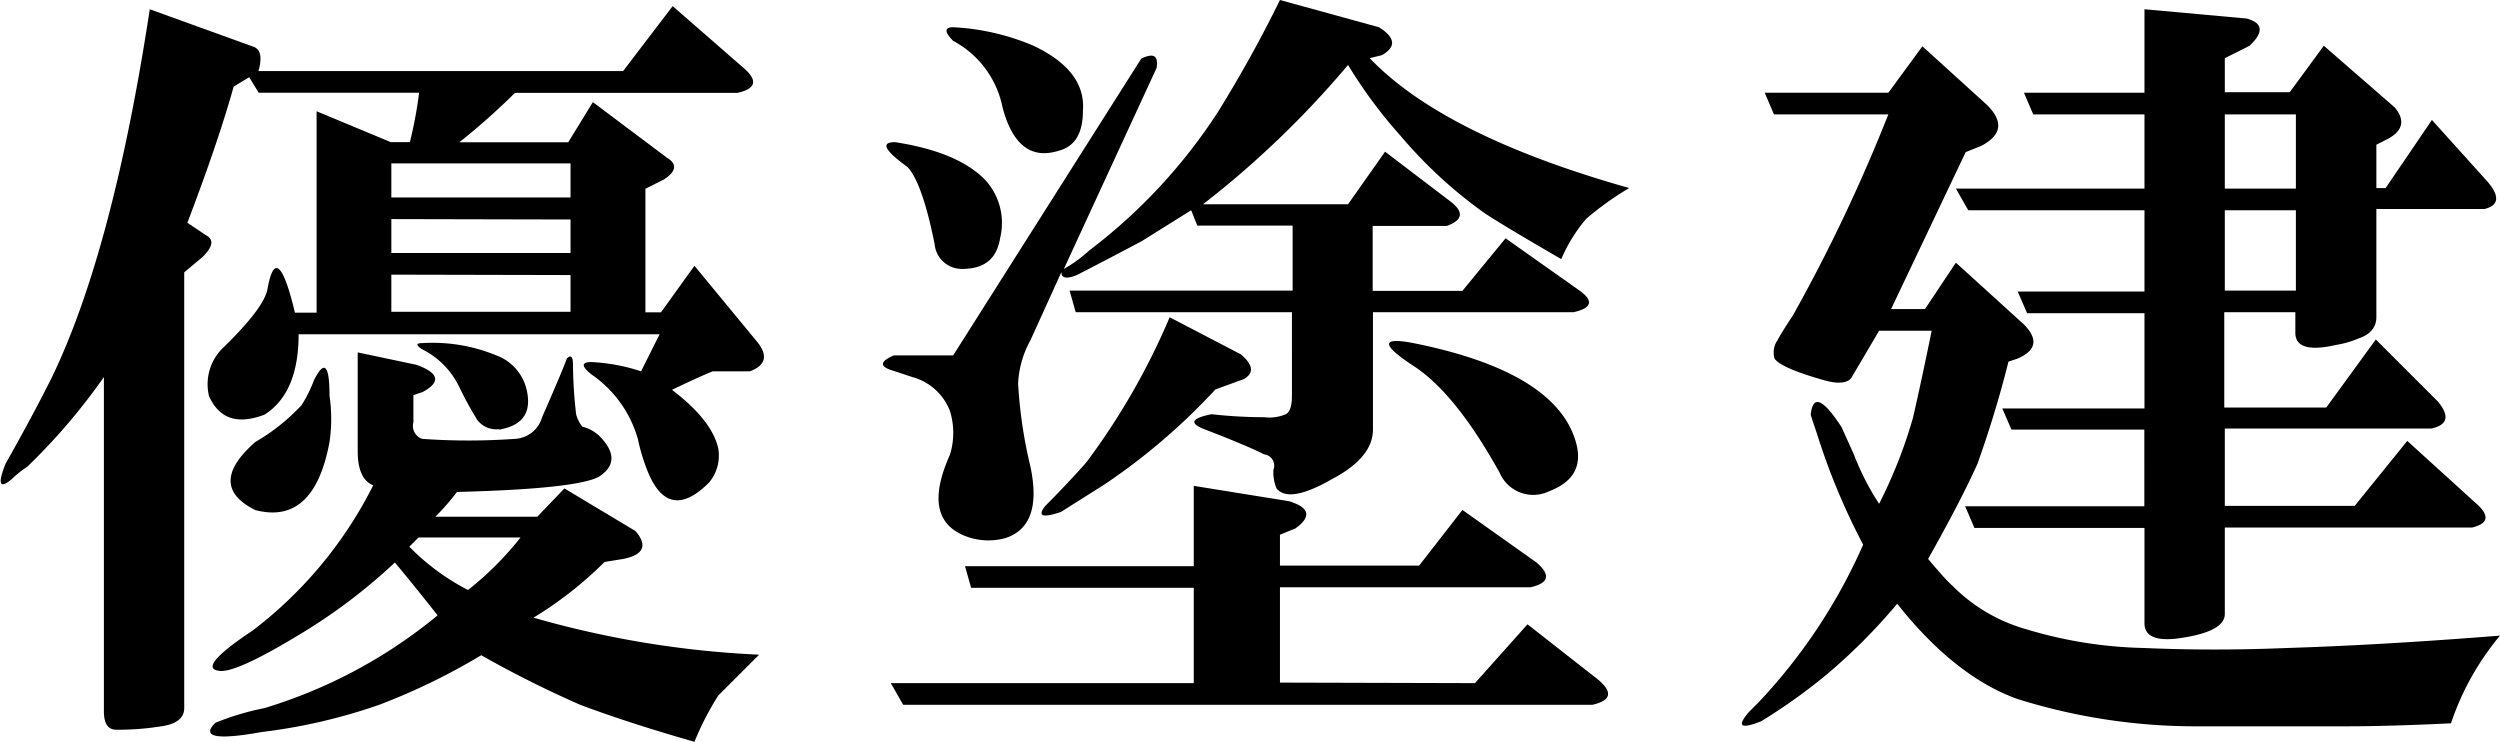
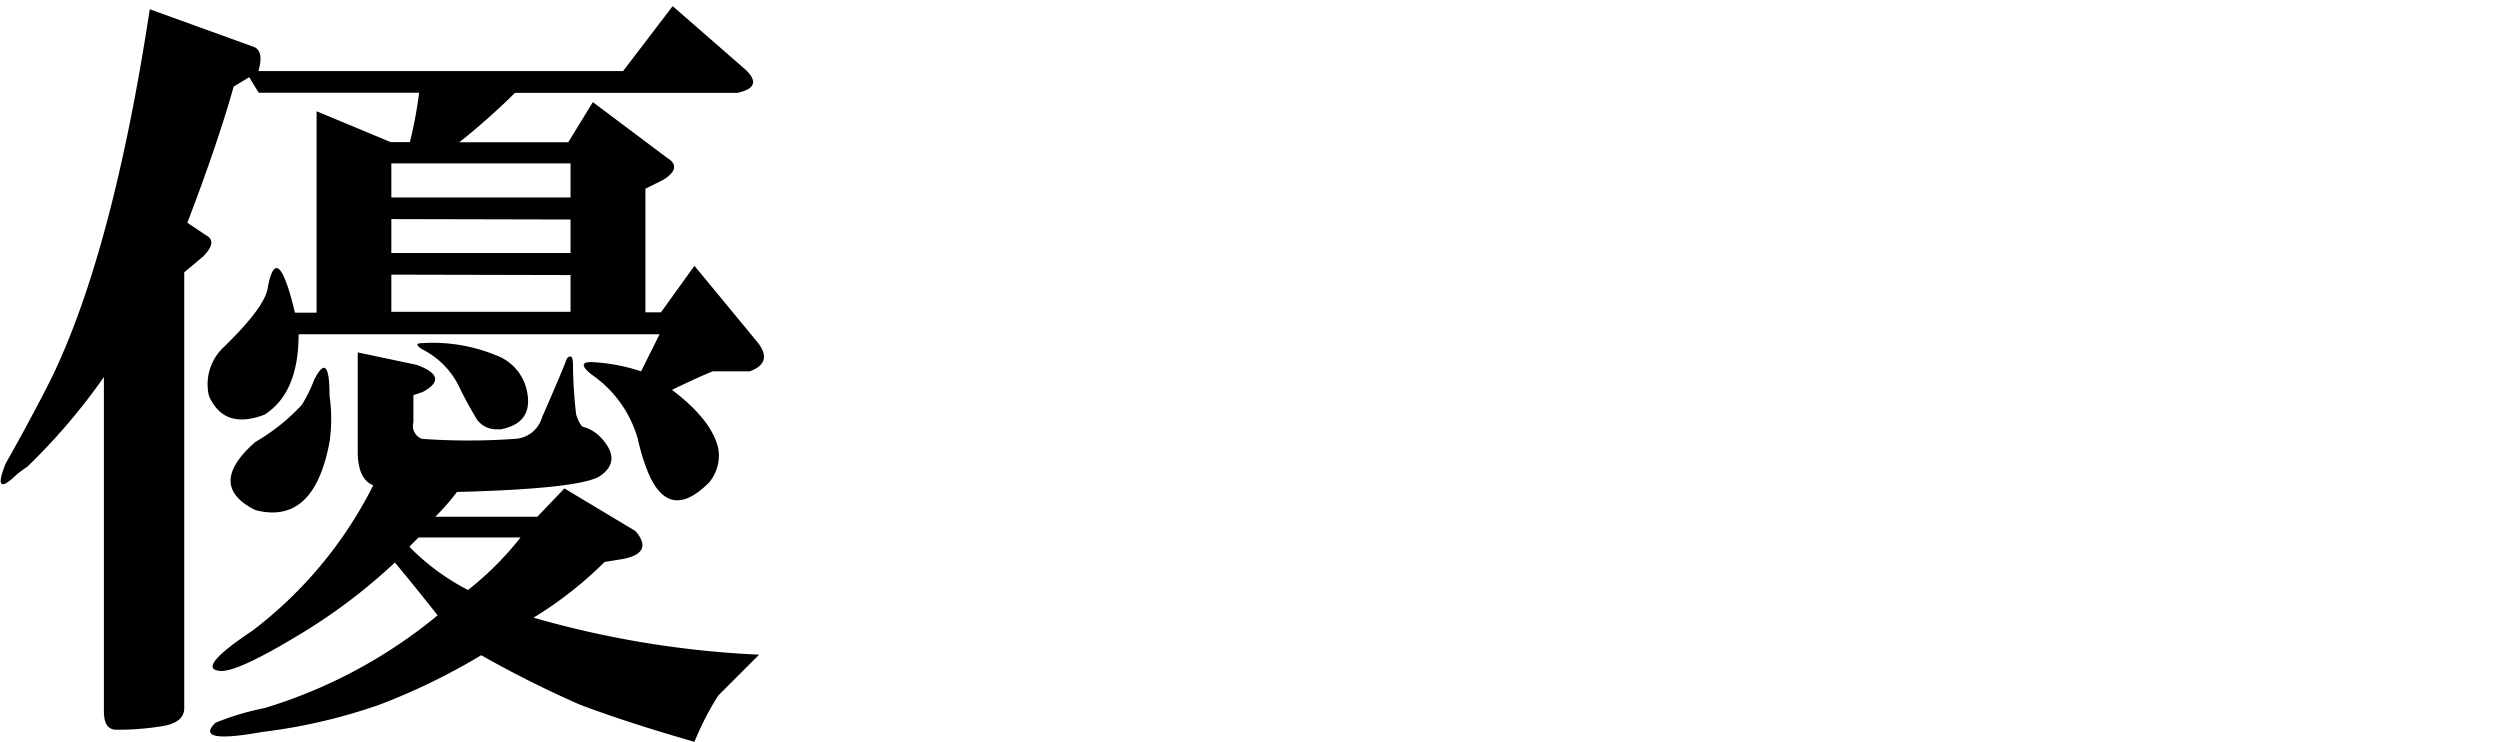
<svg xmlns="http://www.w3.org/2000/svg" id="レイヤー_1" data-name="レイヤー 1" viewBox="0 0 183.6 54.48">
  <title>logo_ken</title>
  <path d="M7.63,27.69A45.08,45.08,0,0,1,2,34.28a7.43,7.43,0,0,0-1.13.9c-.91.76-1.06.38-.46-1.13,1.37-2.42,2.5-4.54,3.41-6.36Q8.3,18.39,11,.68L18.52,3.4c.61.16.76.76.46,1.82H45.76L49.4.45,54.62,5c1.05.91.9,1.52-.46,1.82H37.82a50,50,0,0,1-4.09,3.63h8l1.81-2.95,5.45,4.09c.76.45.68,1-.23,1.59l-1.36.68v9.08h1.14L51,19.52,55.52,25c.91,1.06.76,1.82-.45,2.27H52.35c-.76.3-1.75.76-3,1.36,2,1.52,3.1,2.95,3.4,4.31a3.07,3.07,0,0,1-.68,2.5q-3,3-4.54-.91a14.25,14.25,0,0,1-.68-2.27,8.59,8.59,0,0,0-3.41-4.76c-.76-.61-.76-.91,0-.91a13.64,13.64,0,0,1,3.64.68l1.36-2.72H21.93q0,4.31-2.5,5.9c-2,.76-3.33.3-4.08-1.36a3.72,3.72,0,0,1,1.13-3.64q3-2.94,3.18-4.31c.45-2.42,1.13-1.82,2,1.82h1.59V8.17l5.45,2.27H30.1a30.86,30.86,0,0,0,.68-3.63H19L18.3,5.67l-1.14.69q-1.14,4.08-3.4,10l1.36.91c.6.31.53.84-.23,1.59L13.53,20V52c0,.76-.61,1.21-1.82,1.36a19.6,19.6,0,0,1-3.17.23c-.61,0-.91-.45-.91-1.36Zm33.82,8.18L46.67,39c.91,1.06.6,1.75-.91,2.05l-1.36.22a27.87,27.87,0,0,1-5.22,4.09,71.56,71.56,0,0,0,16.57,2.72l-3,3A21.15,21.15,0,0,0,51,54.48c-3.17-.91-6-1.82-8.39-2.72a79.54,79.54,0,0,1-7.27-3.64,46.77,46.77,0,0,1-7.49,3.64,41.06,41.06,0,0,1-8.63,2q-5,.9-3.4-.68A19.9,19.9,0,0,1,19.43,52a36.61,36.61,0,0,0,12.71-6.81Q30.33,42.9,29,41.31a41.31,41.31,0,0,1-7.27,5.45q-4.54,2.73-5.67,2.5c-1.06-.15-.23-1.14,2.49-2.95a30.71,30.71,0,0,0,8.86-10.67c-.76-.3-1.14-1.14-1.14-2.5V25.88l4.31.91q2.5.9.46,2l-.68.23v2A1,1,0,0,0,31,32.23a47.9,47.9,0,0,0,6.81,0,2.18,2.18,0,0,0,2-1.59c1.06-2.41,1.66-3.85,1.82-4.31.3-.3.45-.15.45.46a33.62,33.62,0,0,0,.23,3.63,2.51,2.51,0,0,0,.45.91A2.89,2.89,0,0,1,44,32q1.81,1.82,0,3-1.59.9-10.44,1.13a17.39,17.39,0,0,1-1.59,1.82h7.49Zm-22.7-3.41a14.72,14.72,0,0,0,3.41-2.72,10.26,10.26,0,0,0,.9-1.82q1.14-2.27,1.14,1.14a11.76,11.76,0,0,1,0,3.4q-1.14,6.13-5.45,5Q15.12,35.65,18.75,32.46ZM28.74,12v2.5H41.9V12Zm0,4.09v2.49H41.9V16.12Zm0,4.08v2.73H41.9V20.2Zm2,19.3-.68.68a16.81,16.81,0,0,0,4.31,3.18,23.09,23.09,0,0,0,3.86-3.86Zm5.9-7.95a1.76,1.76,0,0,1-1.59-.68,26.92,26.92,0,0,1-1.36-2.5A6,6,0,0,0,31,25.65q-.69-.45,0-.45a12.26,12.26,0,0,1,5.45.9,3.55,3.55,0,0,1,2.27,2.73C39,30.34,38.35,31.25,36.68,31.55Z" />
-   <path d="M94.93,16.57h-7l-.45-1.13-3.63,2.27q-3,1.59-4.77,2.49c-.76.31-1.13.23-1.13-.22l-2.27,5a7.26,7.26,0,0,0-.91,3.18,34.23,34.23,0,0,0,.91,6.13c.6,2.87,0,4.61-1.82,5.22a4.67,4.67,0,0,1-3.18-.23c-2-.91-2.27-2.87-.91-5.9a5.45,5.45,0,0,0,0-3.18A4.11,4.11,0,0,0,67,27.69l-1.36-.45q-1.59-.45,0-1.14H70L83.81,4.31c.91-.45,1.28-.22,1.13.68L78.13,19.75A10,10,0,0,0,80,18.39,40.13,40.13,0,0,0,89.48,8.17Q92,4.09,94,0l7.27,2c1.21.76,1.28,1.44.22,2.05l-.9.22q5.44,5.69,19.06,9.54a21.9,21.9,0,0,0-3.17,2.27,11.58,11.58,0,0,0-1.82,2.95c-2.88-1.67-4.77-2.8-5.68-3.41A33.57,33.57,0,0,1,102.88,10,35,35,0,0,1,99,4.77,69.84,69.84,0,0,1,88.35,15H99l2.72-3.86,4.77,3.63c1,.76,1,1.37-.23,1.82h-5.45v4.77h6.59l3.17-3.86L116,21.34q1.59,1.14-.45,1.59H100.83v8.62c0,1.36-1,2.58-3,3.63-2.12,1.22-3.48,1.44-4.08.69a3.08,3.08,0,0,1-.23-1.37.83.83,0,0,0-.68-1.13c-.91-.46-2.35-1.06-4.32-1.82-1.21-.45-1.06-.83.46-1.13a35.14,35.14,0,0,0,3.86.22,3.09,3.09,0,0,0,1.59-.22c.3-.15.45-.61.45-1.36V22.93H79l-.45-1.59H94.93ZM70.64,19.75a2,2,0,0,1-2-1.82q-.91-4.53-2-5.67c-1.67-1.21-2-1.82-.91-1.82,3,.46,5.22,1.36,6.58,2.73a4.66,4.66,0,0,1,1.14,4.31C73.21,19,72.31,19.75,70.64,19.75Zm37.68,30.42,3.86-4.32,5.22,4.09c1.06.91.91,1.51-.45,1.82H66.33l-.91-1.59H87.67v-7H71.32l-.45-1.59h16.8v-5.9l7,1.13c1.51.46,1.67,1.14.46,2L94,39.27v2.27h10.22l3.18-4.09,5.44,3.86c1.06.91.91,1.52-.45,1.82H94v7ZM70,2a17.24,17.24,0,0,1,5.9,1.36q3.86,1.83,3.63,4.77c0,1.67-.6,2.65-1.81,2.95q-3,.92-4.09-3.18A7.12,7.12,0,0,0,70,3C69.35,2.35,69.35,2,70,2ZM89.26,28.6a46,46,0,0,1-8.18,7l-3.17,2q-2.05.69-1.14-.45,1.59-1.59,3-3.18a50.94,50.94,0,0,0,6.13-10.67l5.22,2.72c.91.76,1,1.37.23,1.82Zm20.88,6.13Q107,29.06,104,27c-2.57-1.66-2.65-2.27-.23-1.81q10,2,11.81,6.81c.75,2,.15,3.33-1.82,4.08A2.68,2.68,0,0,1,110.14,34.73Z" />
-   <path d="M143.64,19.29l5,4.54q1.59,1.61-.46,2.5l-.68.23q-.9,3.63-2.27,7.49c-.9,2-2.12,4.31-3.63,7,.76.9,1.36,1.59,1.82,2a12.38,12.38,0,0,0,5.45,3.18,32,32,0,0,0,8.62,1.36q5,.22,10.44,0,7-.22,15.67-.91A19.88,19.88,0,0,0,180,53.12q-4.76.23-7.94.22H161.58a43.75,43.75,0,0,1-13.4-2c-3-1.06-6-3.4-8.85-7a42.24,42.24,0,0,1-5.22,5.23,41.76,41.76,0,0,1-4.77,3.4c-1.51.6-1.81.38-.9-.68l.68-.68A40.75,40.75,0,0,0,136.83,40a48.93,48.93,0,0,1-3.4-8.17c-.15-.45-.31-.91-.45-1.36q.21-2.27,2.27.91l.9,2A19.5,19.5,0,0,0,138,37a35,35,0,0,0,2.5-6.36q.67-2.94,1.36-6.35H138c-1.06,1.81-1.74,2.95-2,3.4s-1,.54-2.05.23q-3.18-.9-3.63-1.59a1.59,1.59,0,0,1,.23-1.36c.15-.3.53-.91,1.13-1.82a122.52,122.52,0,0,0,7-14.75h-8.4l-.68-1.59h9.08l2.5-3.41,4.76,4.32q1.82,1.82-.45,3l-1.13.45L138.88,22.7h2.49Zm13.85-3.85H144.55l-.91-1.59h13.85V8.4h-8.17l-.68-1.59h8.85V.68l7.49.68c1.21.31,1.29,1,.23,2l-1.82.91v2.5h4.77l2.5-3.41,5.22,4.54c.75.91.6,1.67-.46,2.27l-.9.46v3.18h.68l3.4-5,4.09,4.54c.91,1.06.83,1.74-.23,2h-7.94v7.94c0,.76-.46,1.29-1.37,1.59a7,7,0,0,1-1.58.45c-2,.46-3,.16-3-.9V22.93h-5.22v7h7.49l3.64-5,4.54,4.54c.9,1.06.75,1.74-.46,2H163.39v5.68h9.54l3.86-4.77,5,4.54c1.06.91,1,1.52-.23,1.82H163.39v6.35c0,.91-1.21,1.52-3.63,1.82-1.51.15-2.27-.23-2.27-1.14v-7H145l-.68-1.59h13.16V31.55h-9.76L147.05,30h10.44v-7h-8.62l-.69-1.59h9.31Zm5.9-1.59h5.22V8.4h-5.22Zm0,1.59v5.9h5.22v-5.9Z" />
</svg>